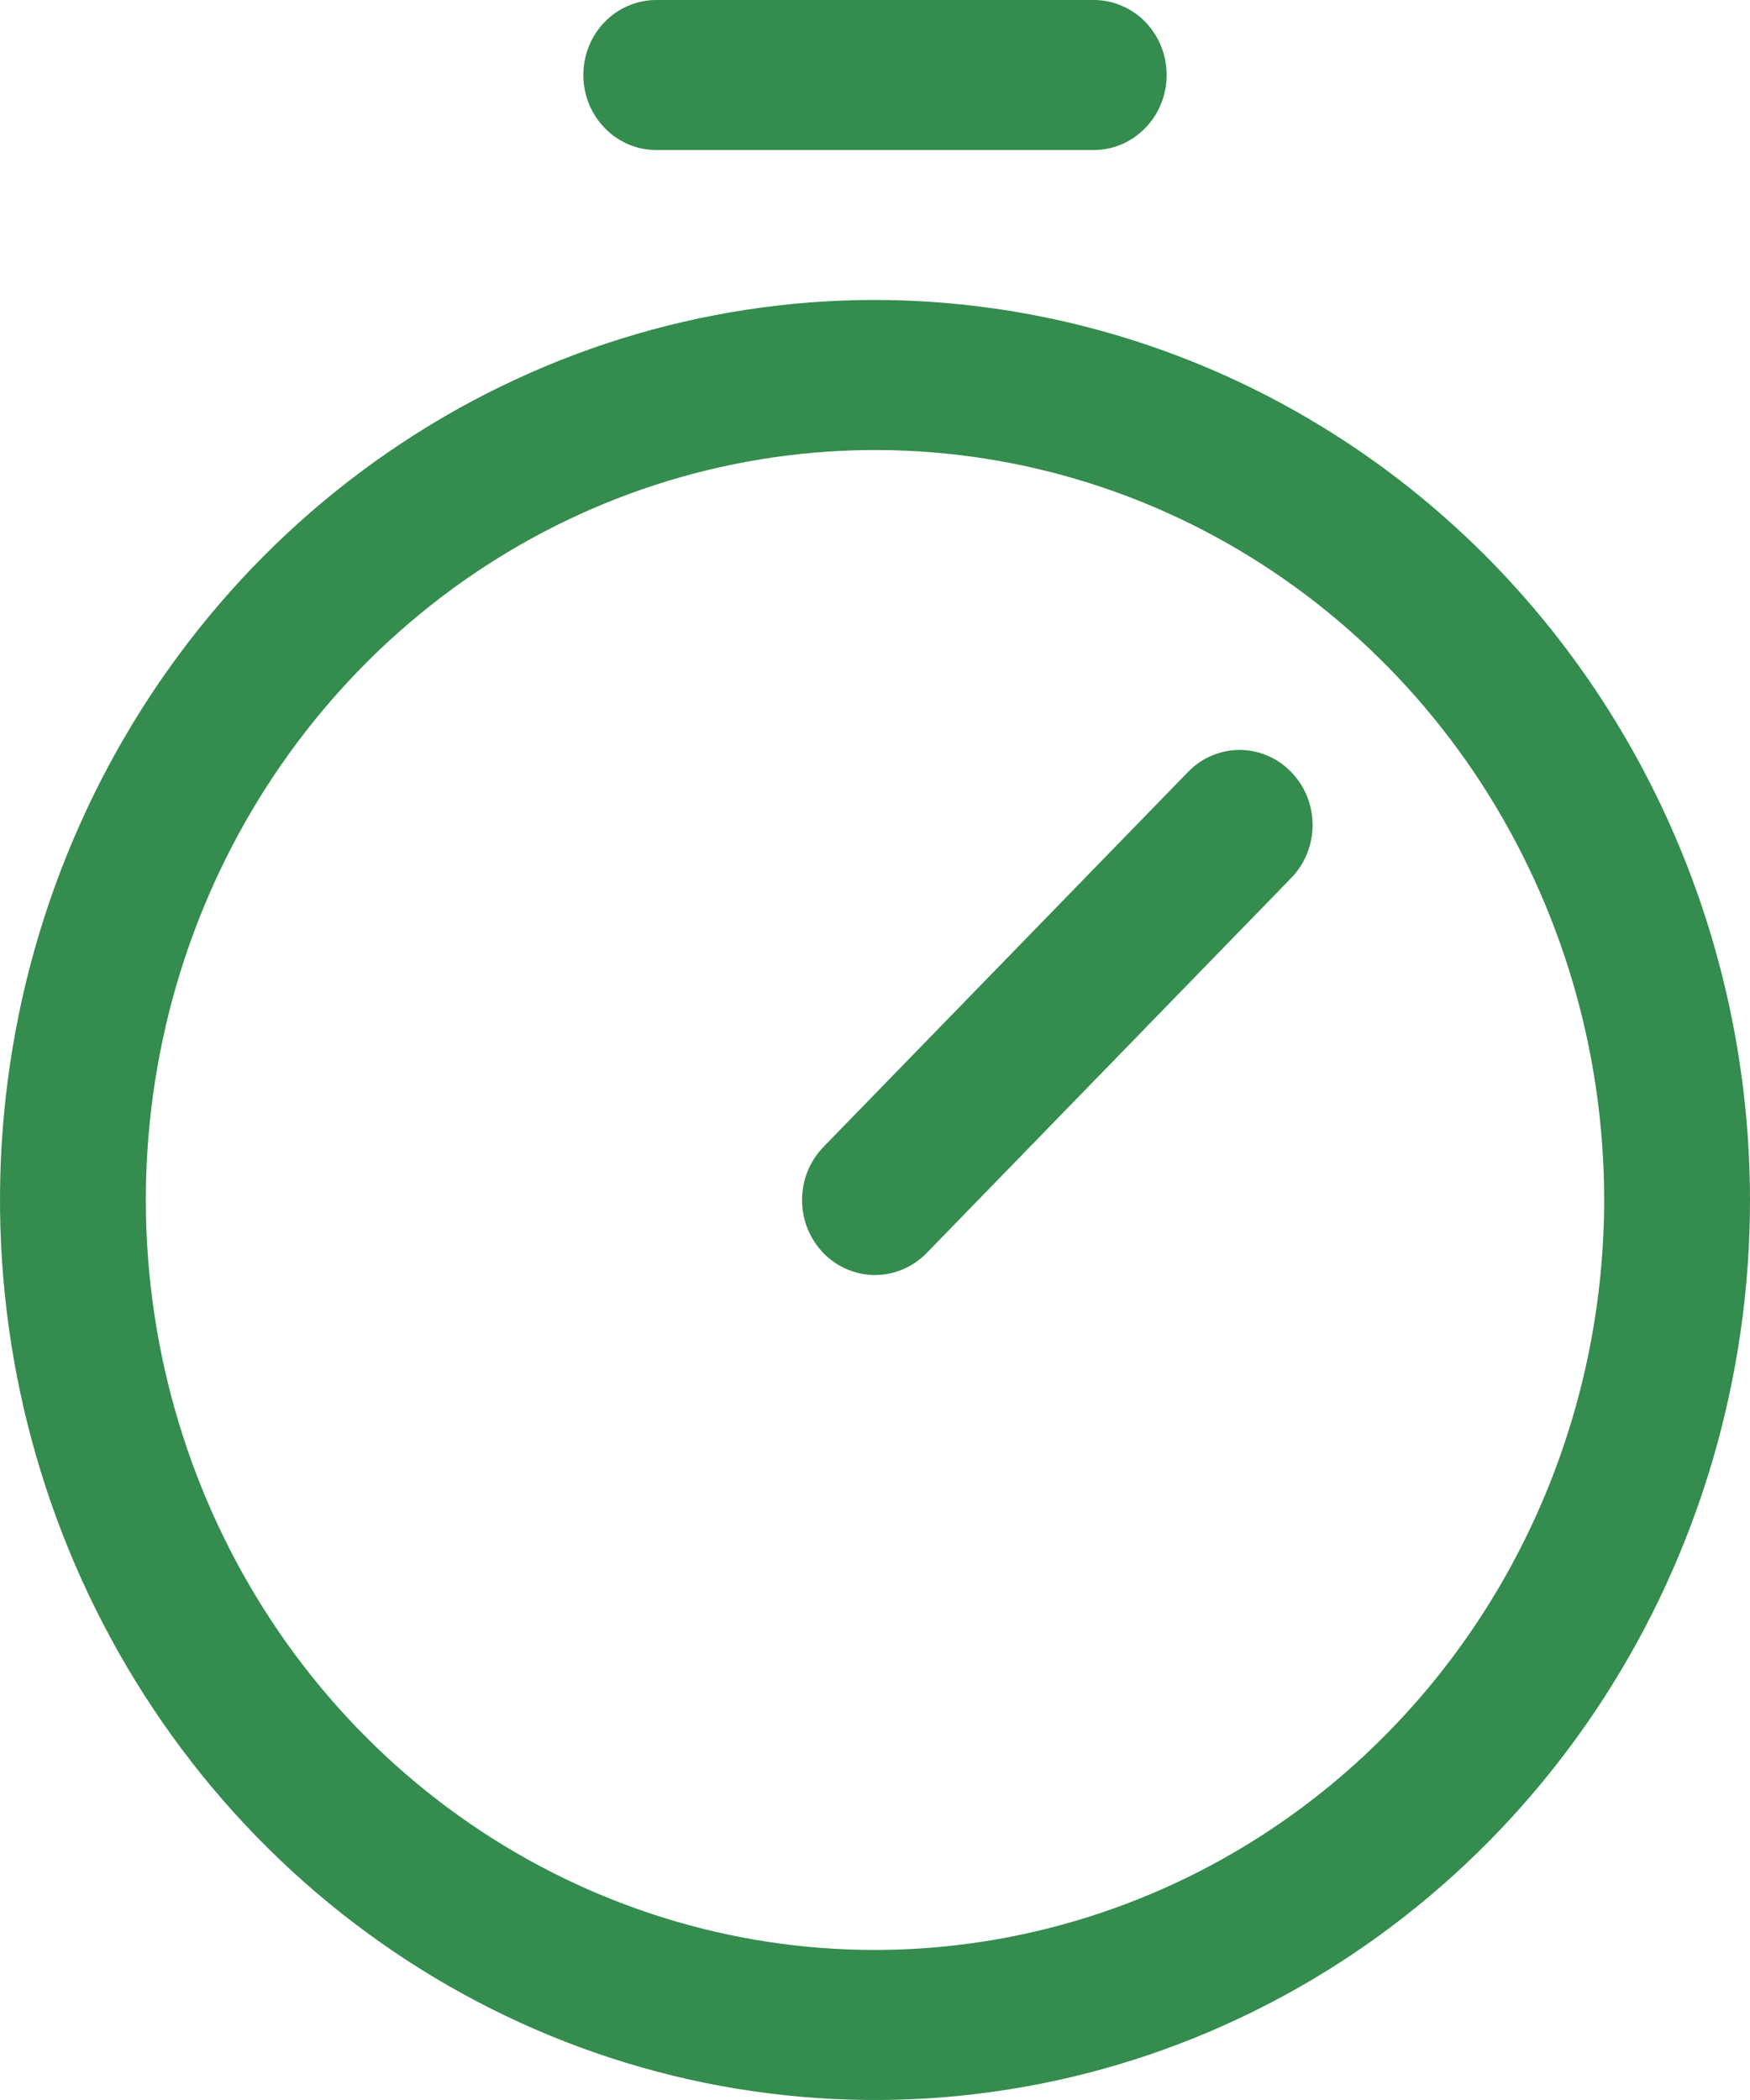
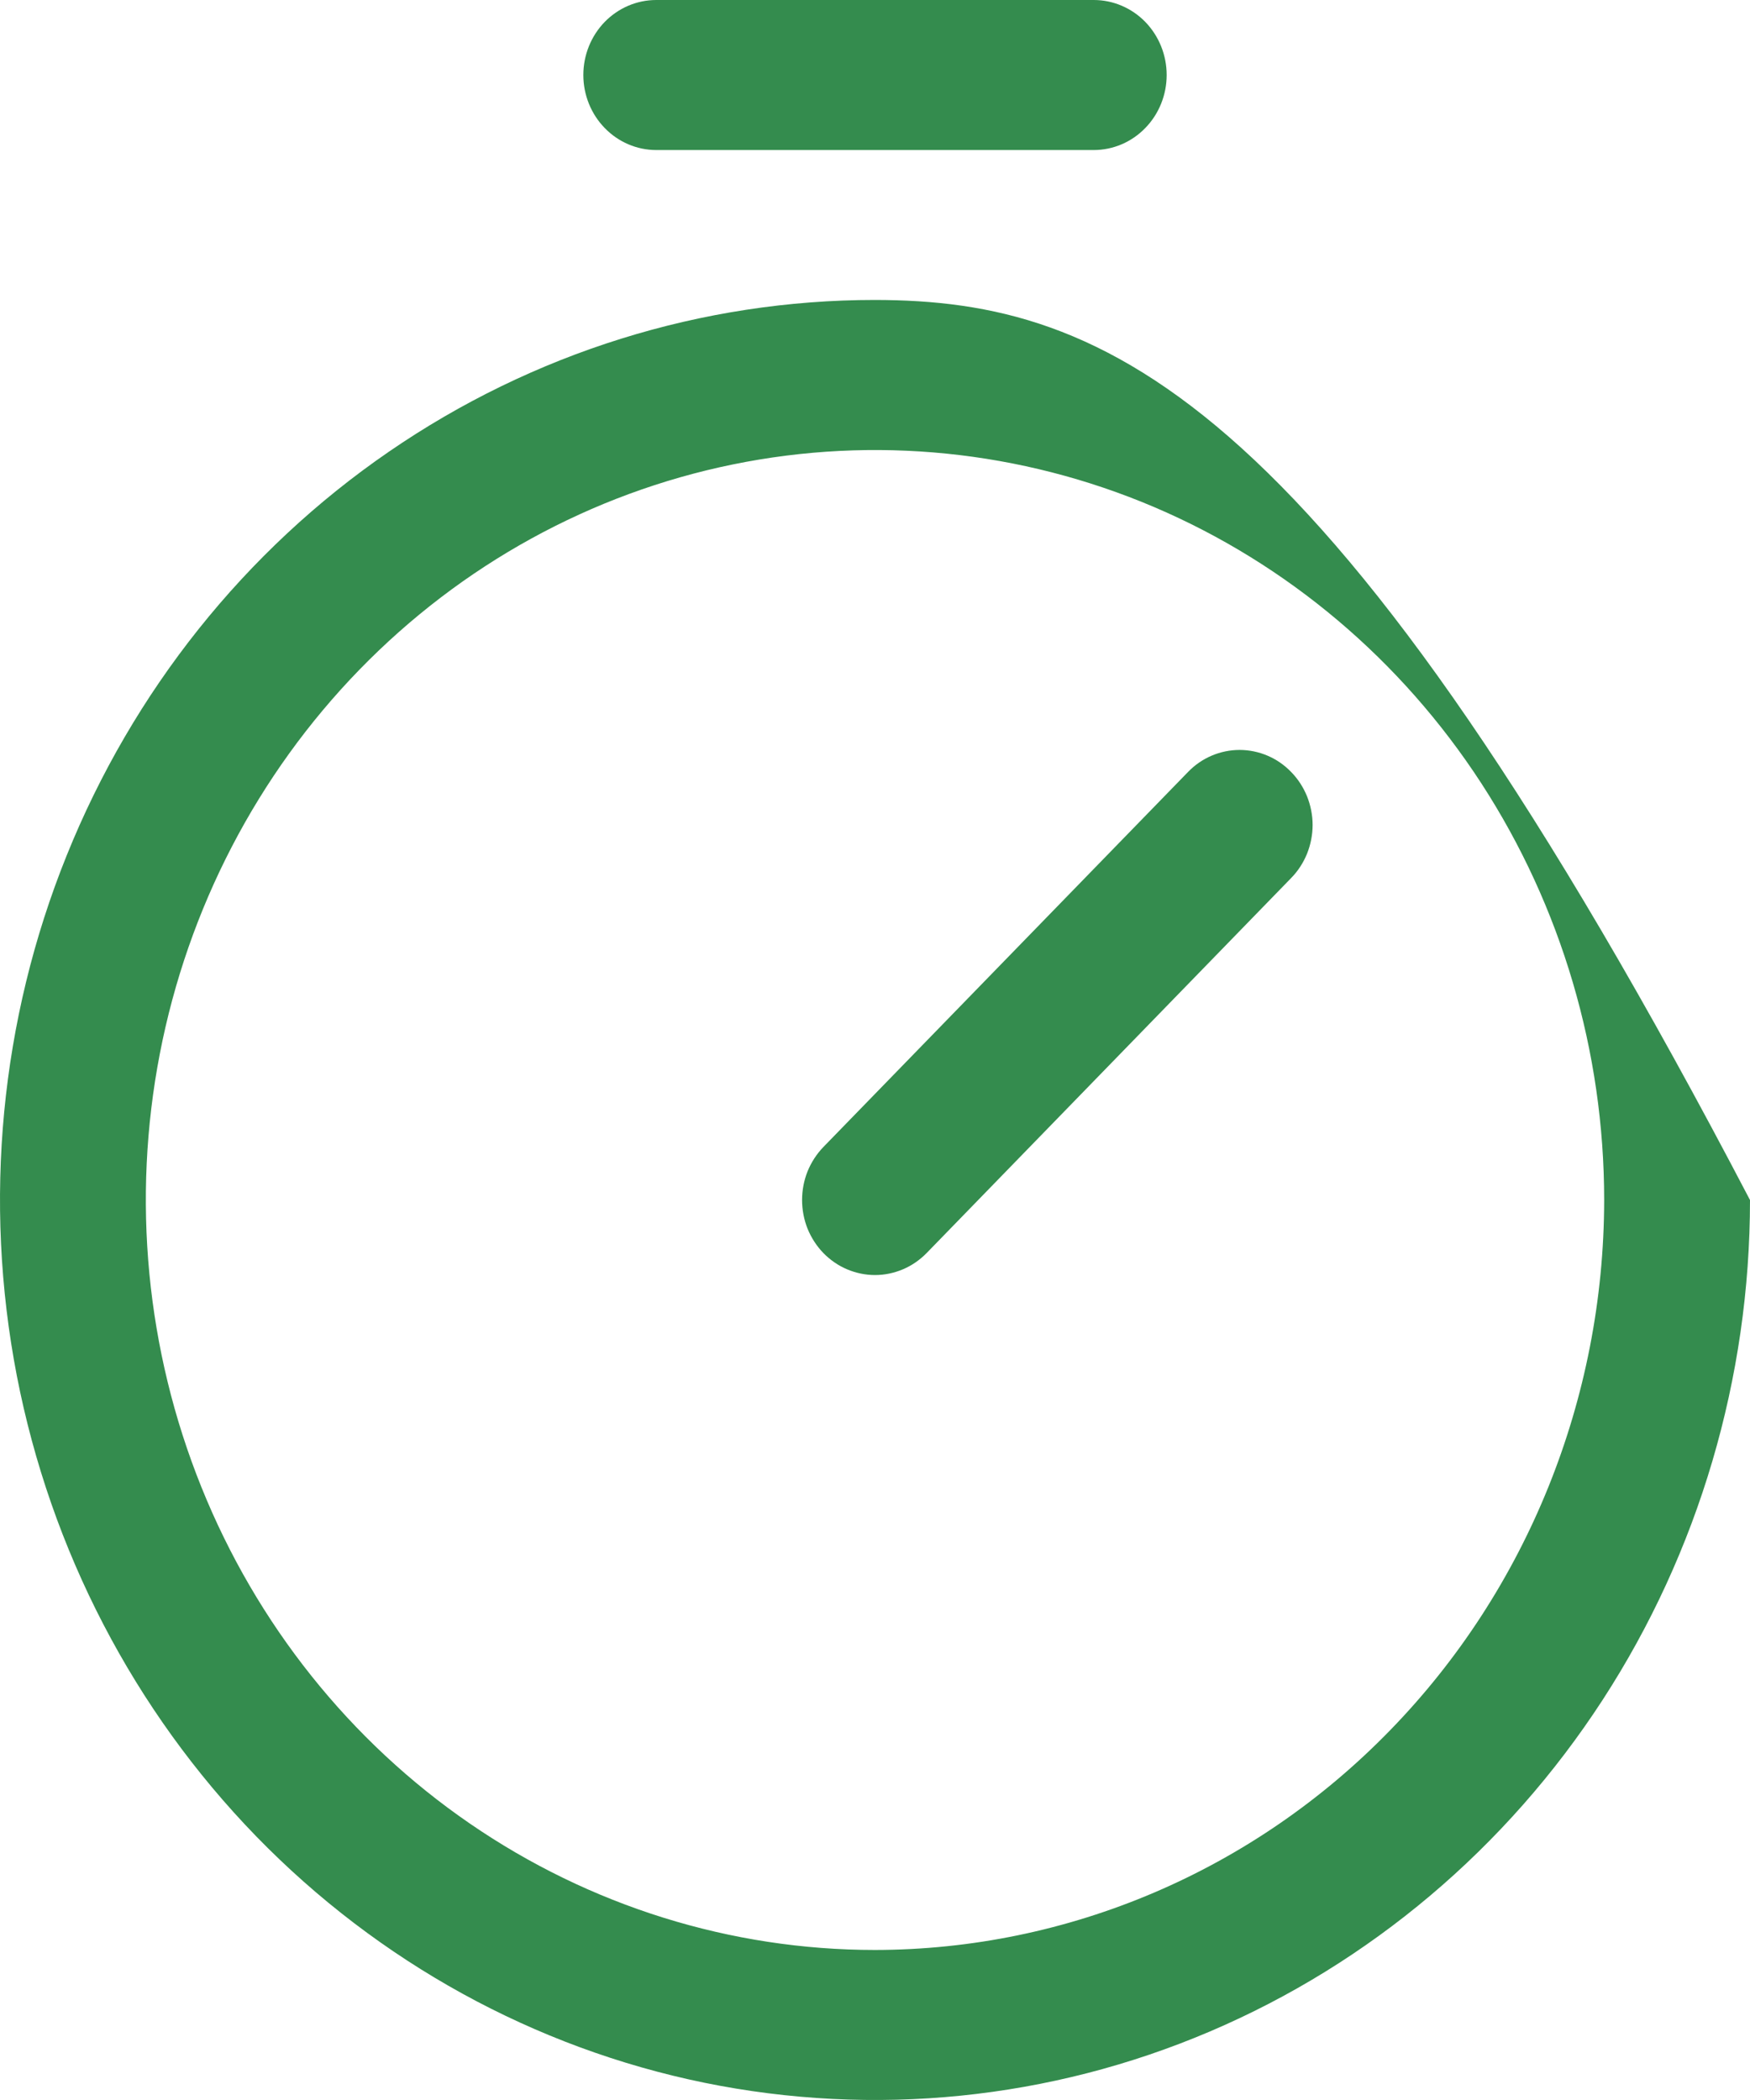
<svg xmlns="http://www.w3.org/2000/svg" width="15" height="18" viewBox="0 0 15 18" fill="none">
-   <path d="M7.5 2.571C6.017 2.571 4.567 3.024 3.333 3.872C2.1 4.719 1.139 5.924 0.571 7.334C0.003 8.743 -0.145 10.294 0.144 11.791C0.434 13.287 1.148 14.662 2.197 15.741C3.246 16.819 4.582 17.554 6.037 17.852C7.492 18.149 9 17.997 10.37 17.413C11.741 16.829 12.912 15.84 13.736 14.572C14.56 13.303 15 11.812 15 10.286C14.998 8.24 14.207 6.28 12.801 4.833C11.395 3.387 9.488 2.574 7.5 2.571ZM7.5 16.714C6.264 16.714 5.056 16.337 4.028 15.631C3 14.925 2.199 13.921 1.726 12.746C1.253 11.571 1.129 10.279 1.37 9.032C1.611 7.785 2.207 6.639 3.081 5.74C3.955 4.841 5.068 4.229 6.281 3.981C7.493 3.733 8.75 3.86 9.892 4.346C11.034 4.833 12.01 5.657 12.697 6.714C13.383 7.771 13.75 9.014 13.75 10.286C13.748 11.99 13.089 13.624 11.917 14.829C10.746 16.035 9.157 16.712 7.5 16.714ZM11.067 6.617C11.125 6.676 11.171 6.747 11.203 6.825C11.234 6.903 11.251 6.987 11.251 7.071C11.251 7.156 11.234 7.24 11.203 7.318C11.171 7.396 11.125 7.467 11.067 7.526L7.942 10.741C7.884 10.8 7.815 10.848 7.739 10.88C7.663 10.912 7.582 10.929 7.5 10.929C7.418 10.929 7.337 10.912 7.261 10.88C7.185 10.848 7.116 10.8 7.058 10.741C7 10.681 6.954 10.61 6.922 10.532C6.891 10.454 6.875 10.37 6.875 10.286C6.875 10.201 6.891 10.118 6.922 10.04C6.954 9.962 7 9.891 7.058 9.831L10.183 6.617C10.241 6.557 10.31 6.509 10.386 6.477C10.461 6.445 10.543 6.428 10.625 6.428C10.707 6.428 10.789 6.445 10.864 6.477C10.94 6.509 11.009 6.557 11.067 6.617ZM5 0.643C5 0.472 5.066 0.309 5.183 0.188C5.3 0.068 5.459 0 5.625 0H9.375C9.541 0 9.7 0.068 9.817 0.188C9.934 0.309 10 0.472 10 0.643C10 0.813 9.934 0.977 9.817 1.097C9.7 1.218 9.541 1.286 9.375 1.286H5.625C5.459 1.286 5.3 1.218 5.183 1.097C5.066 0.977 5 0.813 5 0.643Z" fill="#348C4E" />
+   <path d="M7.5 2.571C6.017 2.571 4.567 3.024 3.333 3.872C2.1 4.719 1.139 5.924 0.571 7.334C0.003 8.743 -0.145 10.294 0.144 11.791C0.434 13.287 1.148 14.662 2.197 15.741C3.246 16.819 4.582 17.554 6.037 17.852C7.492 18.149 9 17.997 10.37 17.413C11.741 16.829 12.912 15.84 13.736 14.572C14.56 13.303 15 11.812 15 10.286C11.395 3.387 9.488 2.574 7.5 2.571ZM7.5 16.714C6.264 16.714 5.056 16.337 4.028 15.631C3 14.925 2.199 13.921 1.726 12.746C1.253 11.571 1.129 10.279 1.37 9.032C1.611 7.785 2.207 6.639 3.081 5.74C3.955 4.841 5.068 4.229 6.281 3.981C7.493 3.733 8.75 3.86 9.892 4.346C11.034 4.833 12.01 5.657 12.697 6.714C13.383 7.771 13.75 9.014 13.75 10.286C13.748 11.99 13.089 13.624 11.917 14.829C10.746 16.035 9.157 16.712 7.5 16.714ZM11.067 6.617C11.125 6.676 11.171 6.747 11.203 6.825C11.234 6.903 11.251 6.987 11.251 7.071C11.251 7.156 11.234 7.24 11.203 7.318C11.171 7.396 11.125 7.467 11.067 7.526L7.942 10.741C7.884 10.8 7.815 10.848 7.739 10.88C7.663 10.912 7.582 10.929 7.5 10.929C7.418 10.929 7.337 10.912 7.261 10.88C7.185 10.848 7.116 10.8 7.058 10.741C7 10.681 6.954 10.61 6.922 10.532C6.891 10.454 6.875 10.37 6.875 10.286C6.875 10.201 6.891 10.118 6.922 10.04C6.954 9.962 7 9.891 7.058 9.831L10.183 6.617C10.241 6.557 10.31 6.509 10.386 6.477C10.461 6.445 10.543 6.428 10.625 6.428C10.707 6.428 10.789 6.445 10.864 6.477C10.94 6.509 11.009 6.557 11.067 6.617ZM5 0.643C5 0.472 5.066 0.309 5.183 0.188C5.3 0.068 5.459 0 5.625 0H9.375C9.541 0 9.7 0.068 9.817 0.188C9.934 0.309 10 0.472 10 0.643C10 0.813 9.934 0.977 9.817 1.097C9.7 1.218 9.541 1.286 9.375 1.286H5.625C5.459 1.286 5.3 1.218 5.183 1.097C5.066 0.977 5 0.813 5 0.643Z" fill="#348C4E" />
</svg>